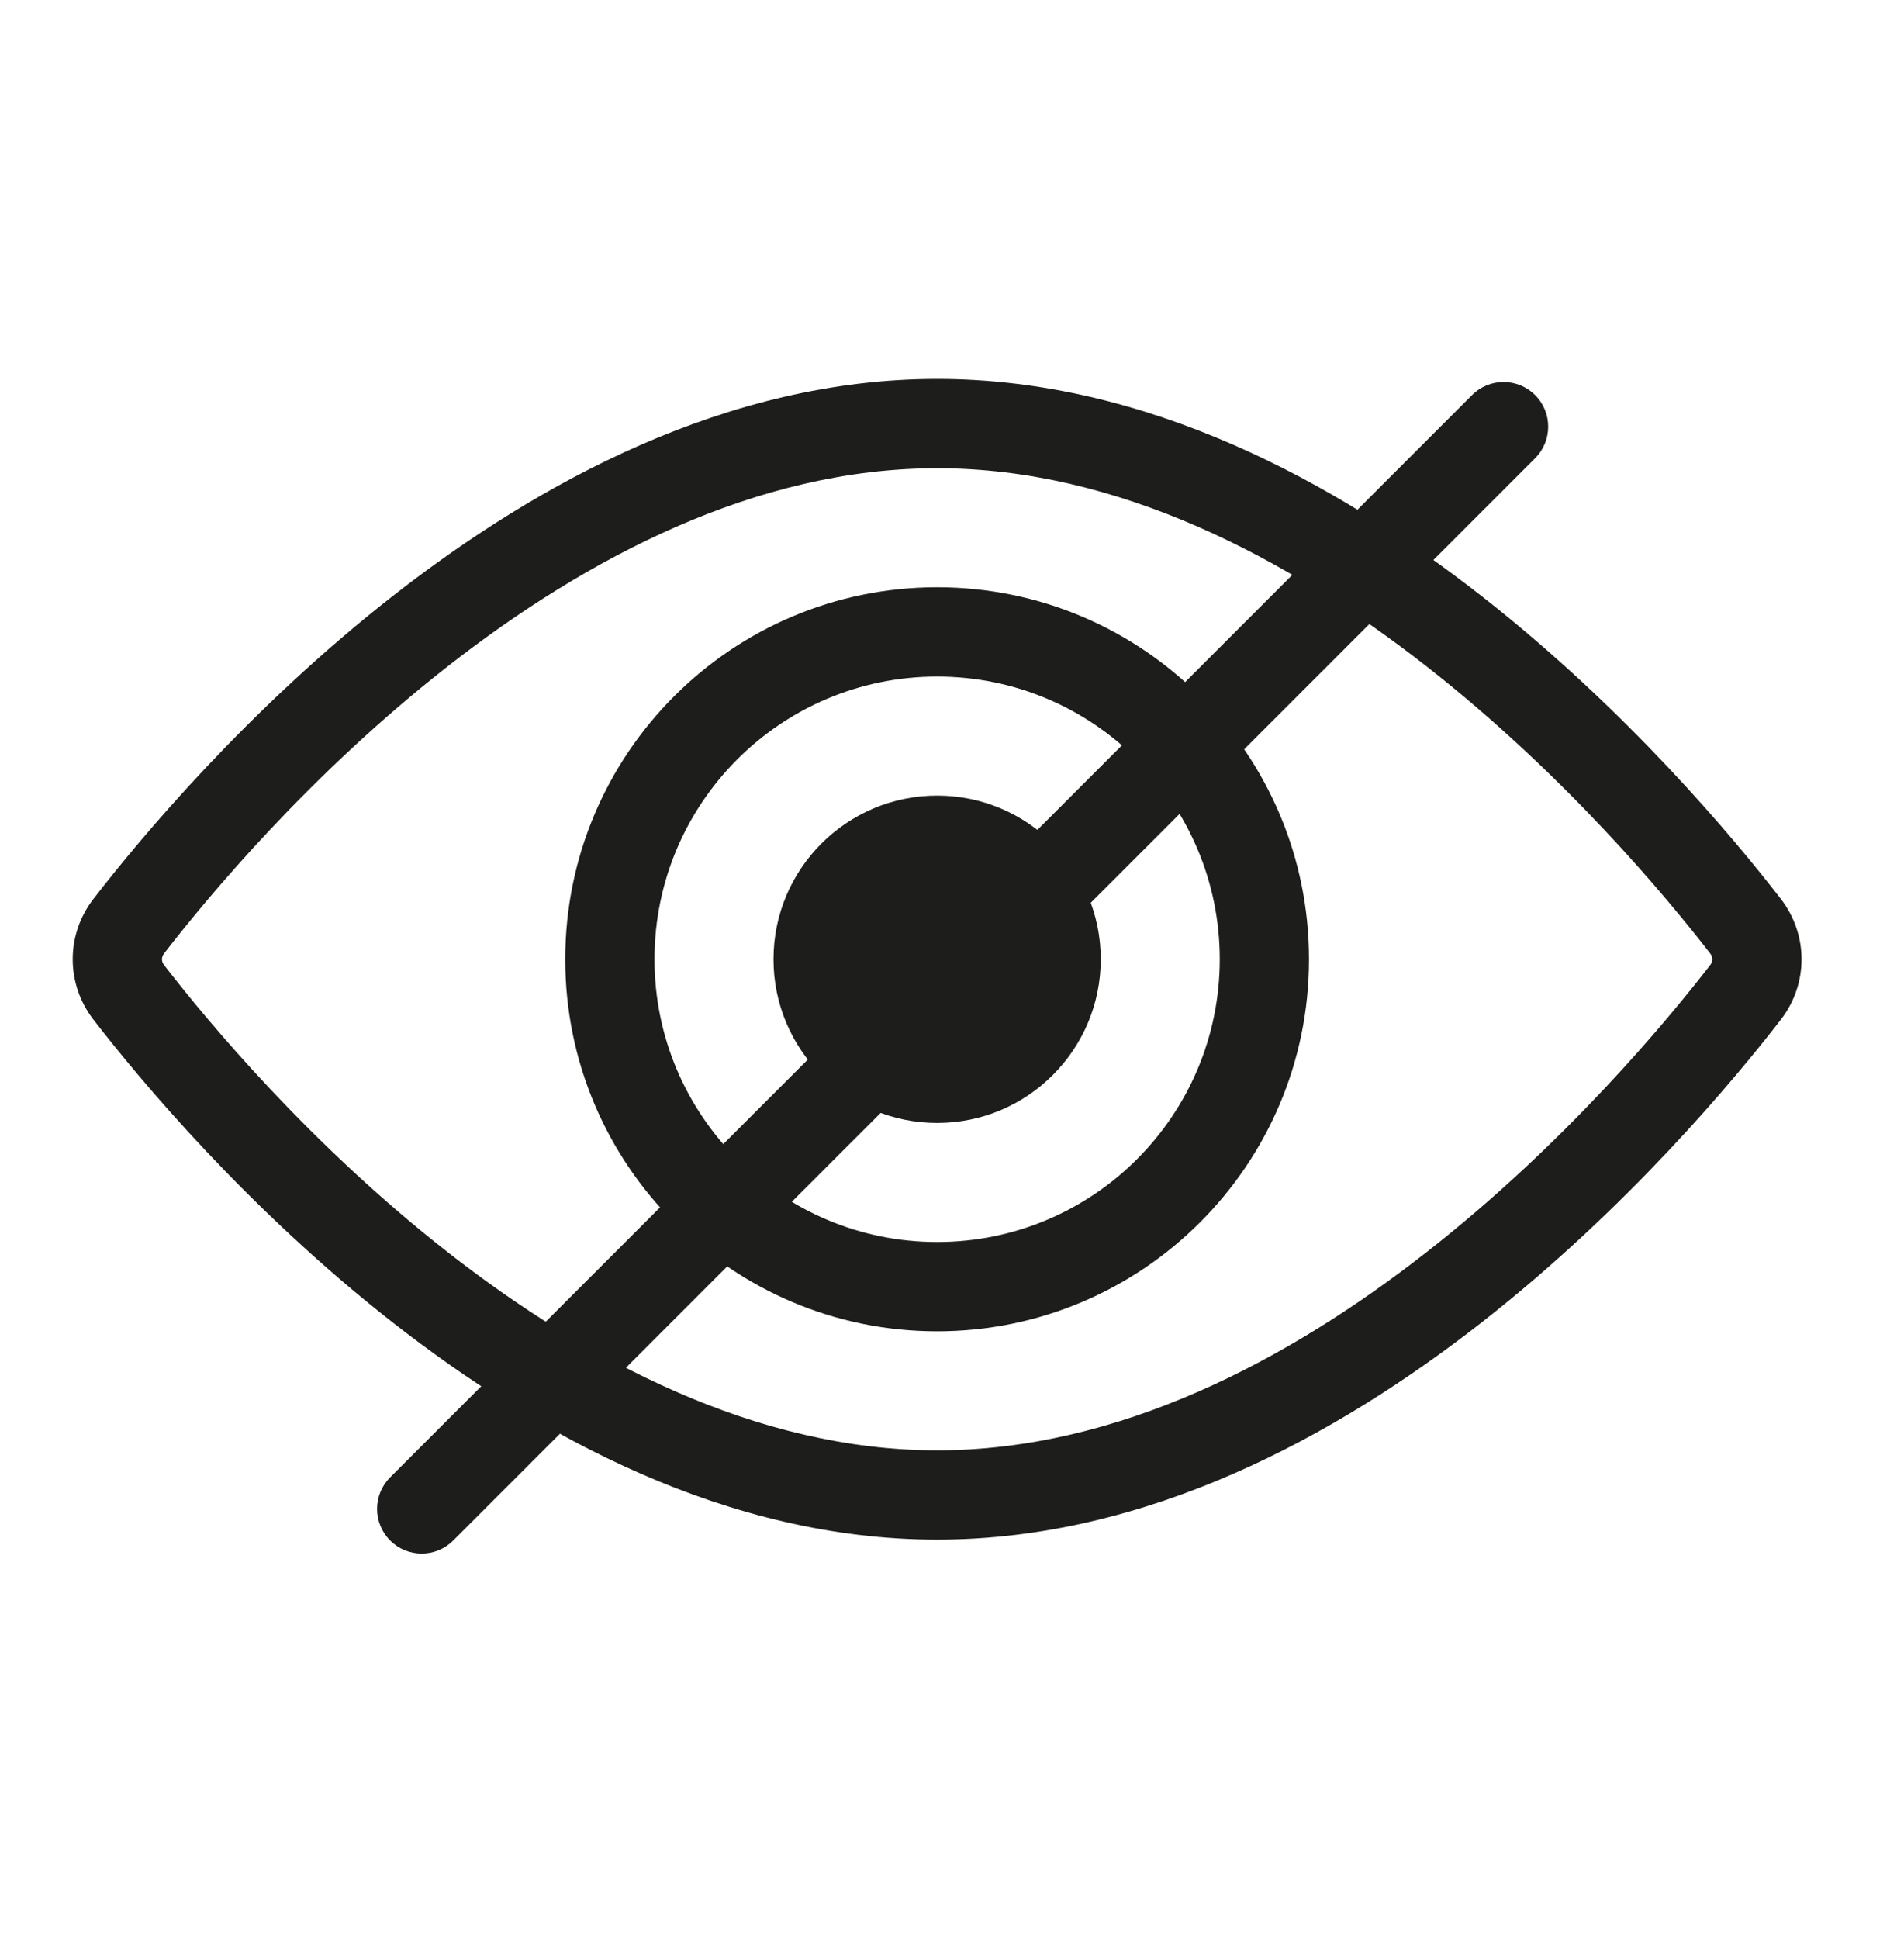
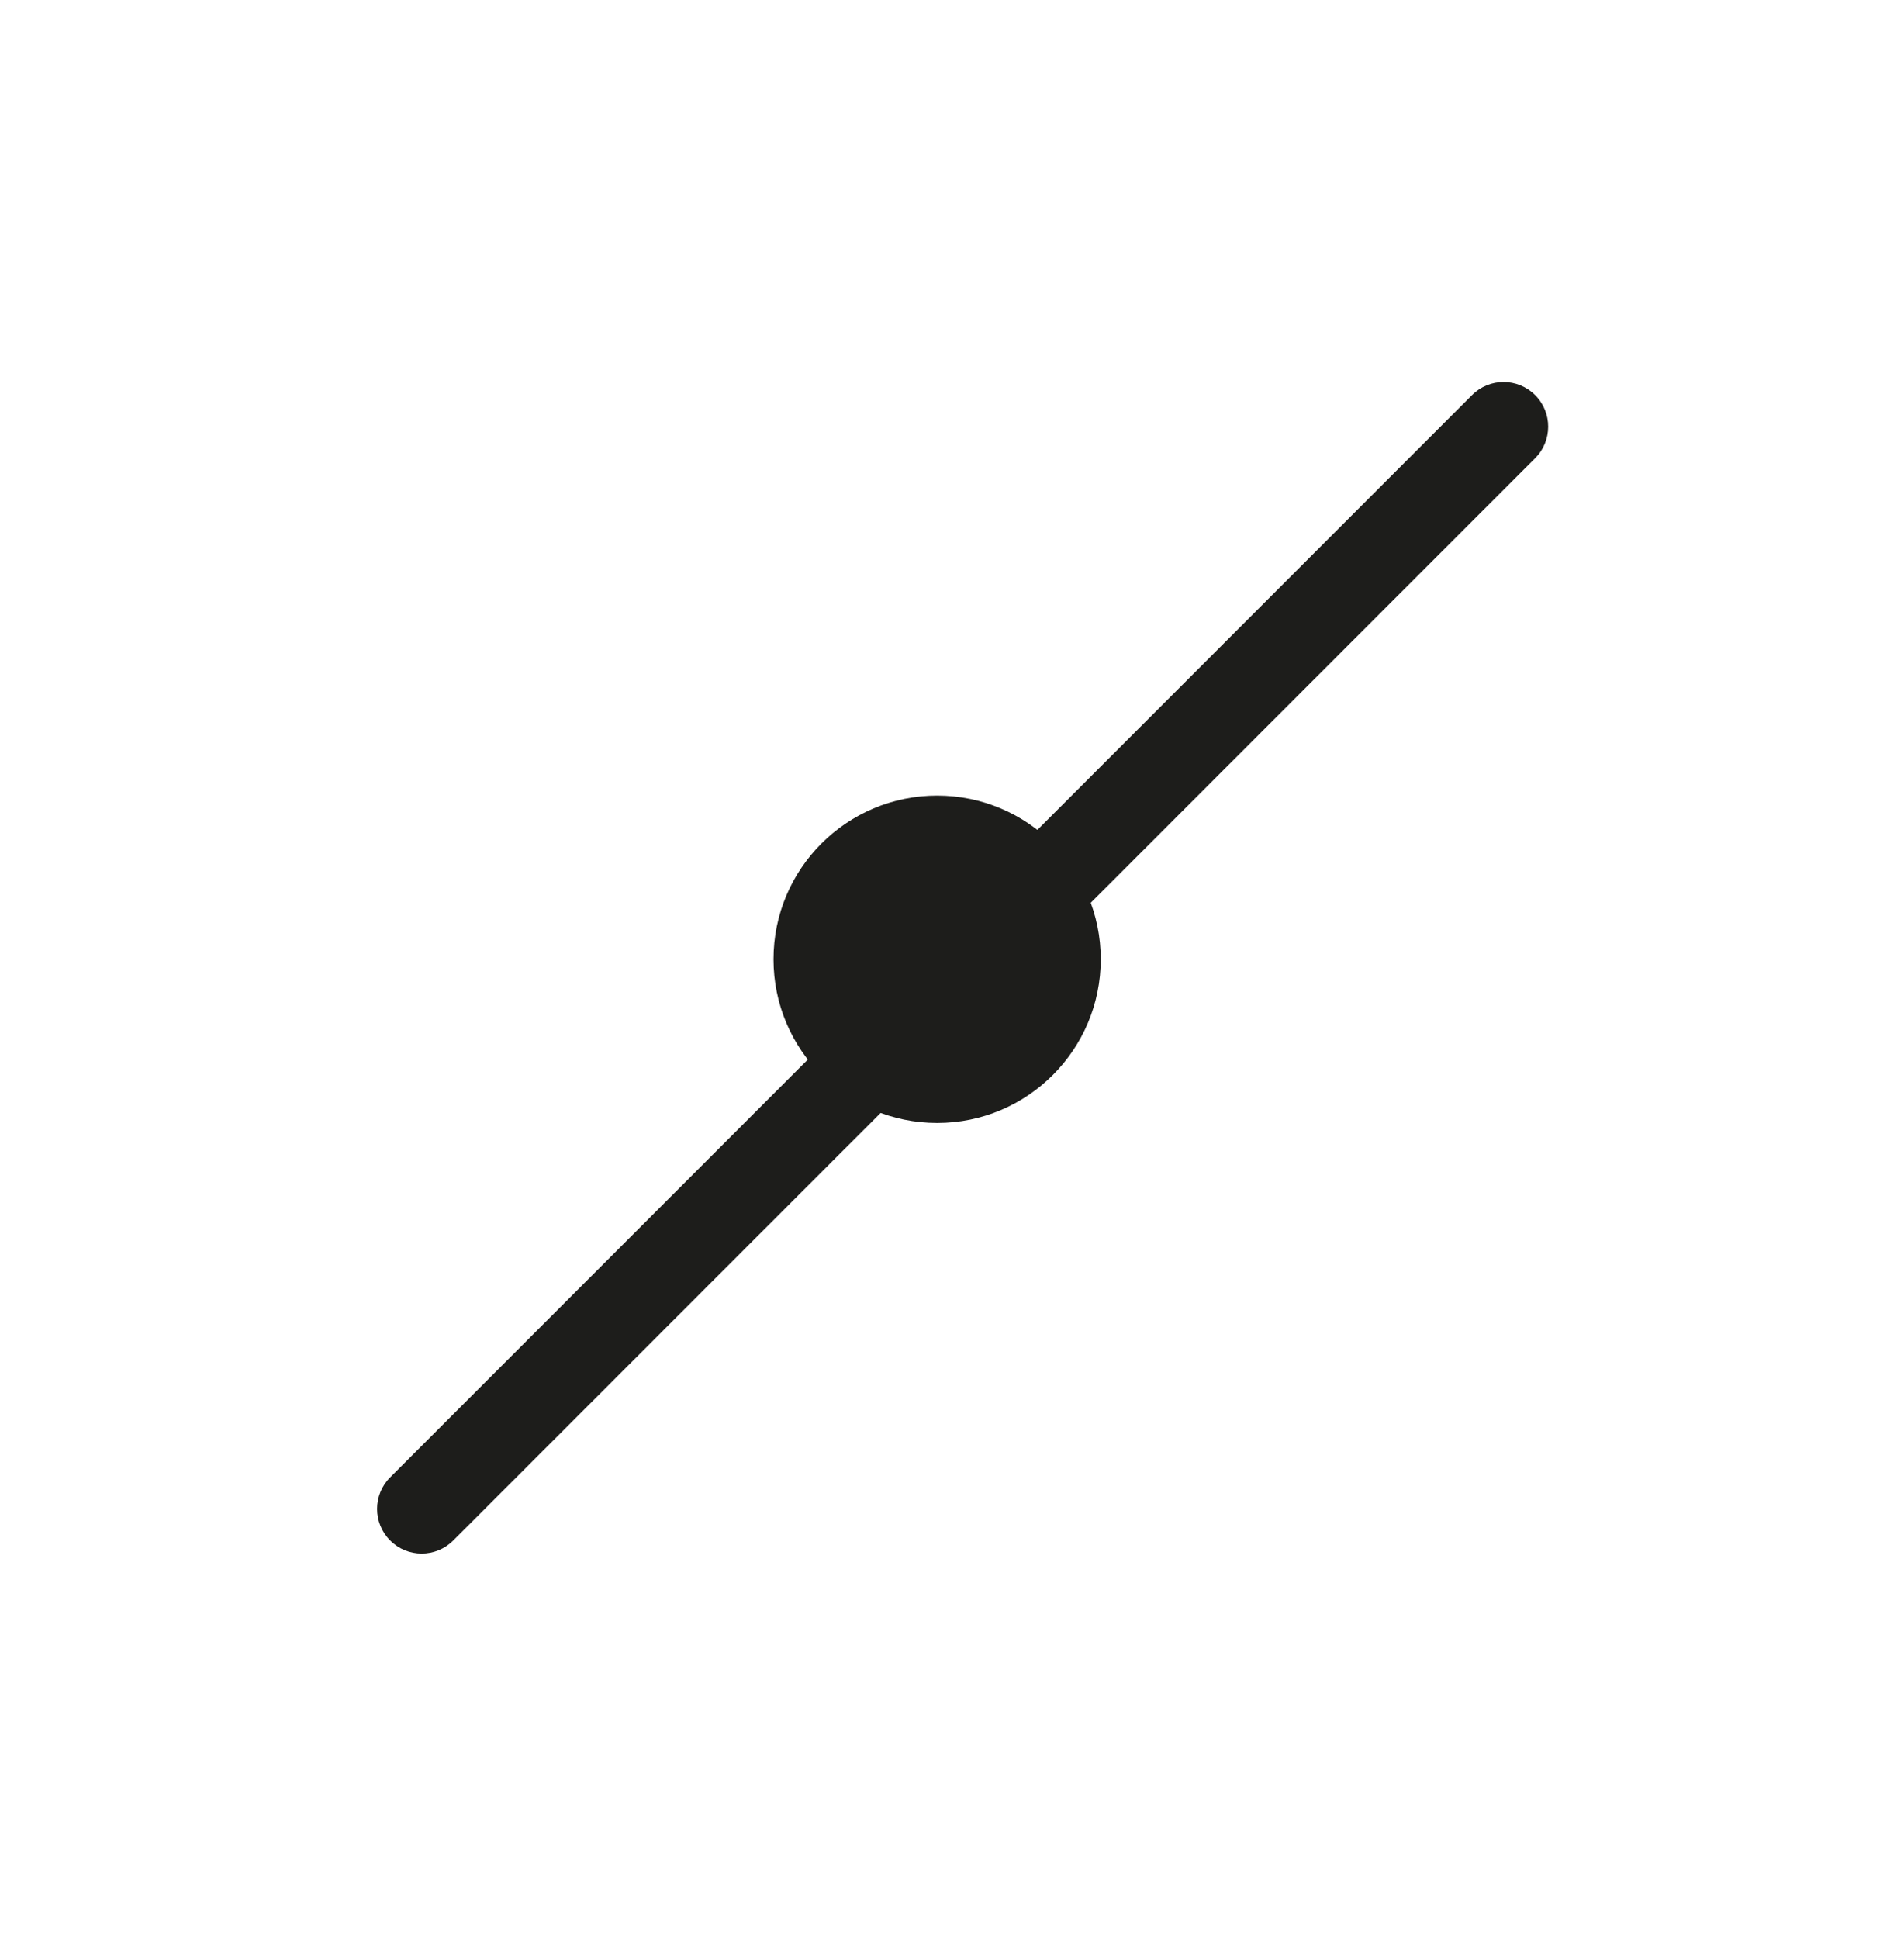
<svg xmlns="http://www.w3.org/2000/svg" width="56" height="57" viewBox="0 0 56 57" fill="none">
  <path d="M27.563 33.016C30.221 33.016 32.375 30.861 32.375 28.203C32.375 25.545 30.221 23.391 27.563 23.391C24.905 23.391 22.75 25.545 22.75 28.203C22.75 30.861 24.905 33.016 27.563 33.016Z" fill="#1D1D1B" />
-   <path fill-rule="evenodd" clip-rule="evenodd" d="M16.625 28.203C16.625 22.163 21.522 17.266 27.563 17.266C33.603 17.266 38.5 22.163 38.5 28.203C38.5 34.244 33.603 39.141 27.563 39.141C21.522 39.141 16.625 34.244 16.625 28.203ZM27.563 19.891C22.972 19.891 19.25 23.612 19.25 28.203C19.25 32.794 22.972 36.516 27.563 36.516C32.154 36.516 35.875 32.794 35.875 28.203C35.875 23.612 32.154 19.891 27.563 19.891Z" fill="#1D1D1B" />
-   <path fill-rule="evenodd" clip-rule="evenodd" d="M11.556 17.52C15.834 14.176 21.398 11.141 27.563 11.141C33.728 11.141 39.292 14.176 43.57 17.52C47.866 20.879 51.016 24.667 52.377 26.428C53.19 27.48 53.19 28.926 52.377 29.979C51.016 31.739 47.866 35.527 43.57 38.886C39.292 42.23 33.728 45.266 27.563 45.266C21.398 45.266 15.834 42.23 11.556 38.886C7.259 35.527 4.11 31.739 2.749 29.979C1.935 28.926 1.935 27.48 2.749 26.428C4.11 24.667 7.259 20.879 11.556 17.52ZM13.172 19.588C9.115 22.76 6.118 26.361 4.826 28.033C4.78 28.092 4.764 28.151 4.764 28.203C4.764 28.255 4.78 28.314 4.826 28.373C6.118 30.046 9.115 33.647 13.172 36.818C17.248 40.004 22.244 42.641 27.563 42.641C32.881 42.641 37.878 40.004 41.953 36.818C46.01 33.647 49.007 30.046 50.3 28.373C50.346 28.314 50.362 28.255 50.362 28.203C50.362 28.151 50.346 28.092 50.3 28.033C49.007 26.361 46.01 22.76 41.953 19.588C37.878 16.402 32.881 13.766 27.563 13.766C22.244 13.766 17.248 16.402 13.172 19.588Z" fill="#1D1D1B" />
-   <path d="M45.151 11.616C44.638 11.103 43.807 11.103 43.295 11.616L11.475 43.435C10.962 43.948 10.962 44.779 11.475 45.291C11.987 45.804 12.818 45.804 13.331 45.291L45.151 13.472C45.663 12.959 45.663 12.128 45.151 11.616Z" fill="#1D1D1B" />
+   <path d="M45.151 11.616C44.638 11.103 43.807 11.103 43.295 11.616L11.475 43.435C10.962 43.948 10.962 44.779 11.475 45.291C11.987 45.804 12.818 45.804 13.331 45.291L45.151 13.472C45.663 12.959 45.663 12.128 45.151 11.616" fill="#1D1D1B" />
</svg>